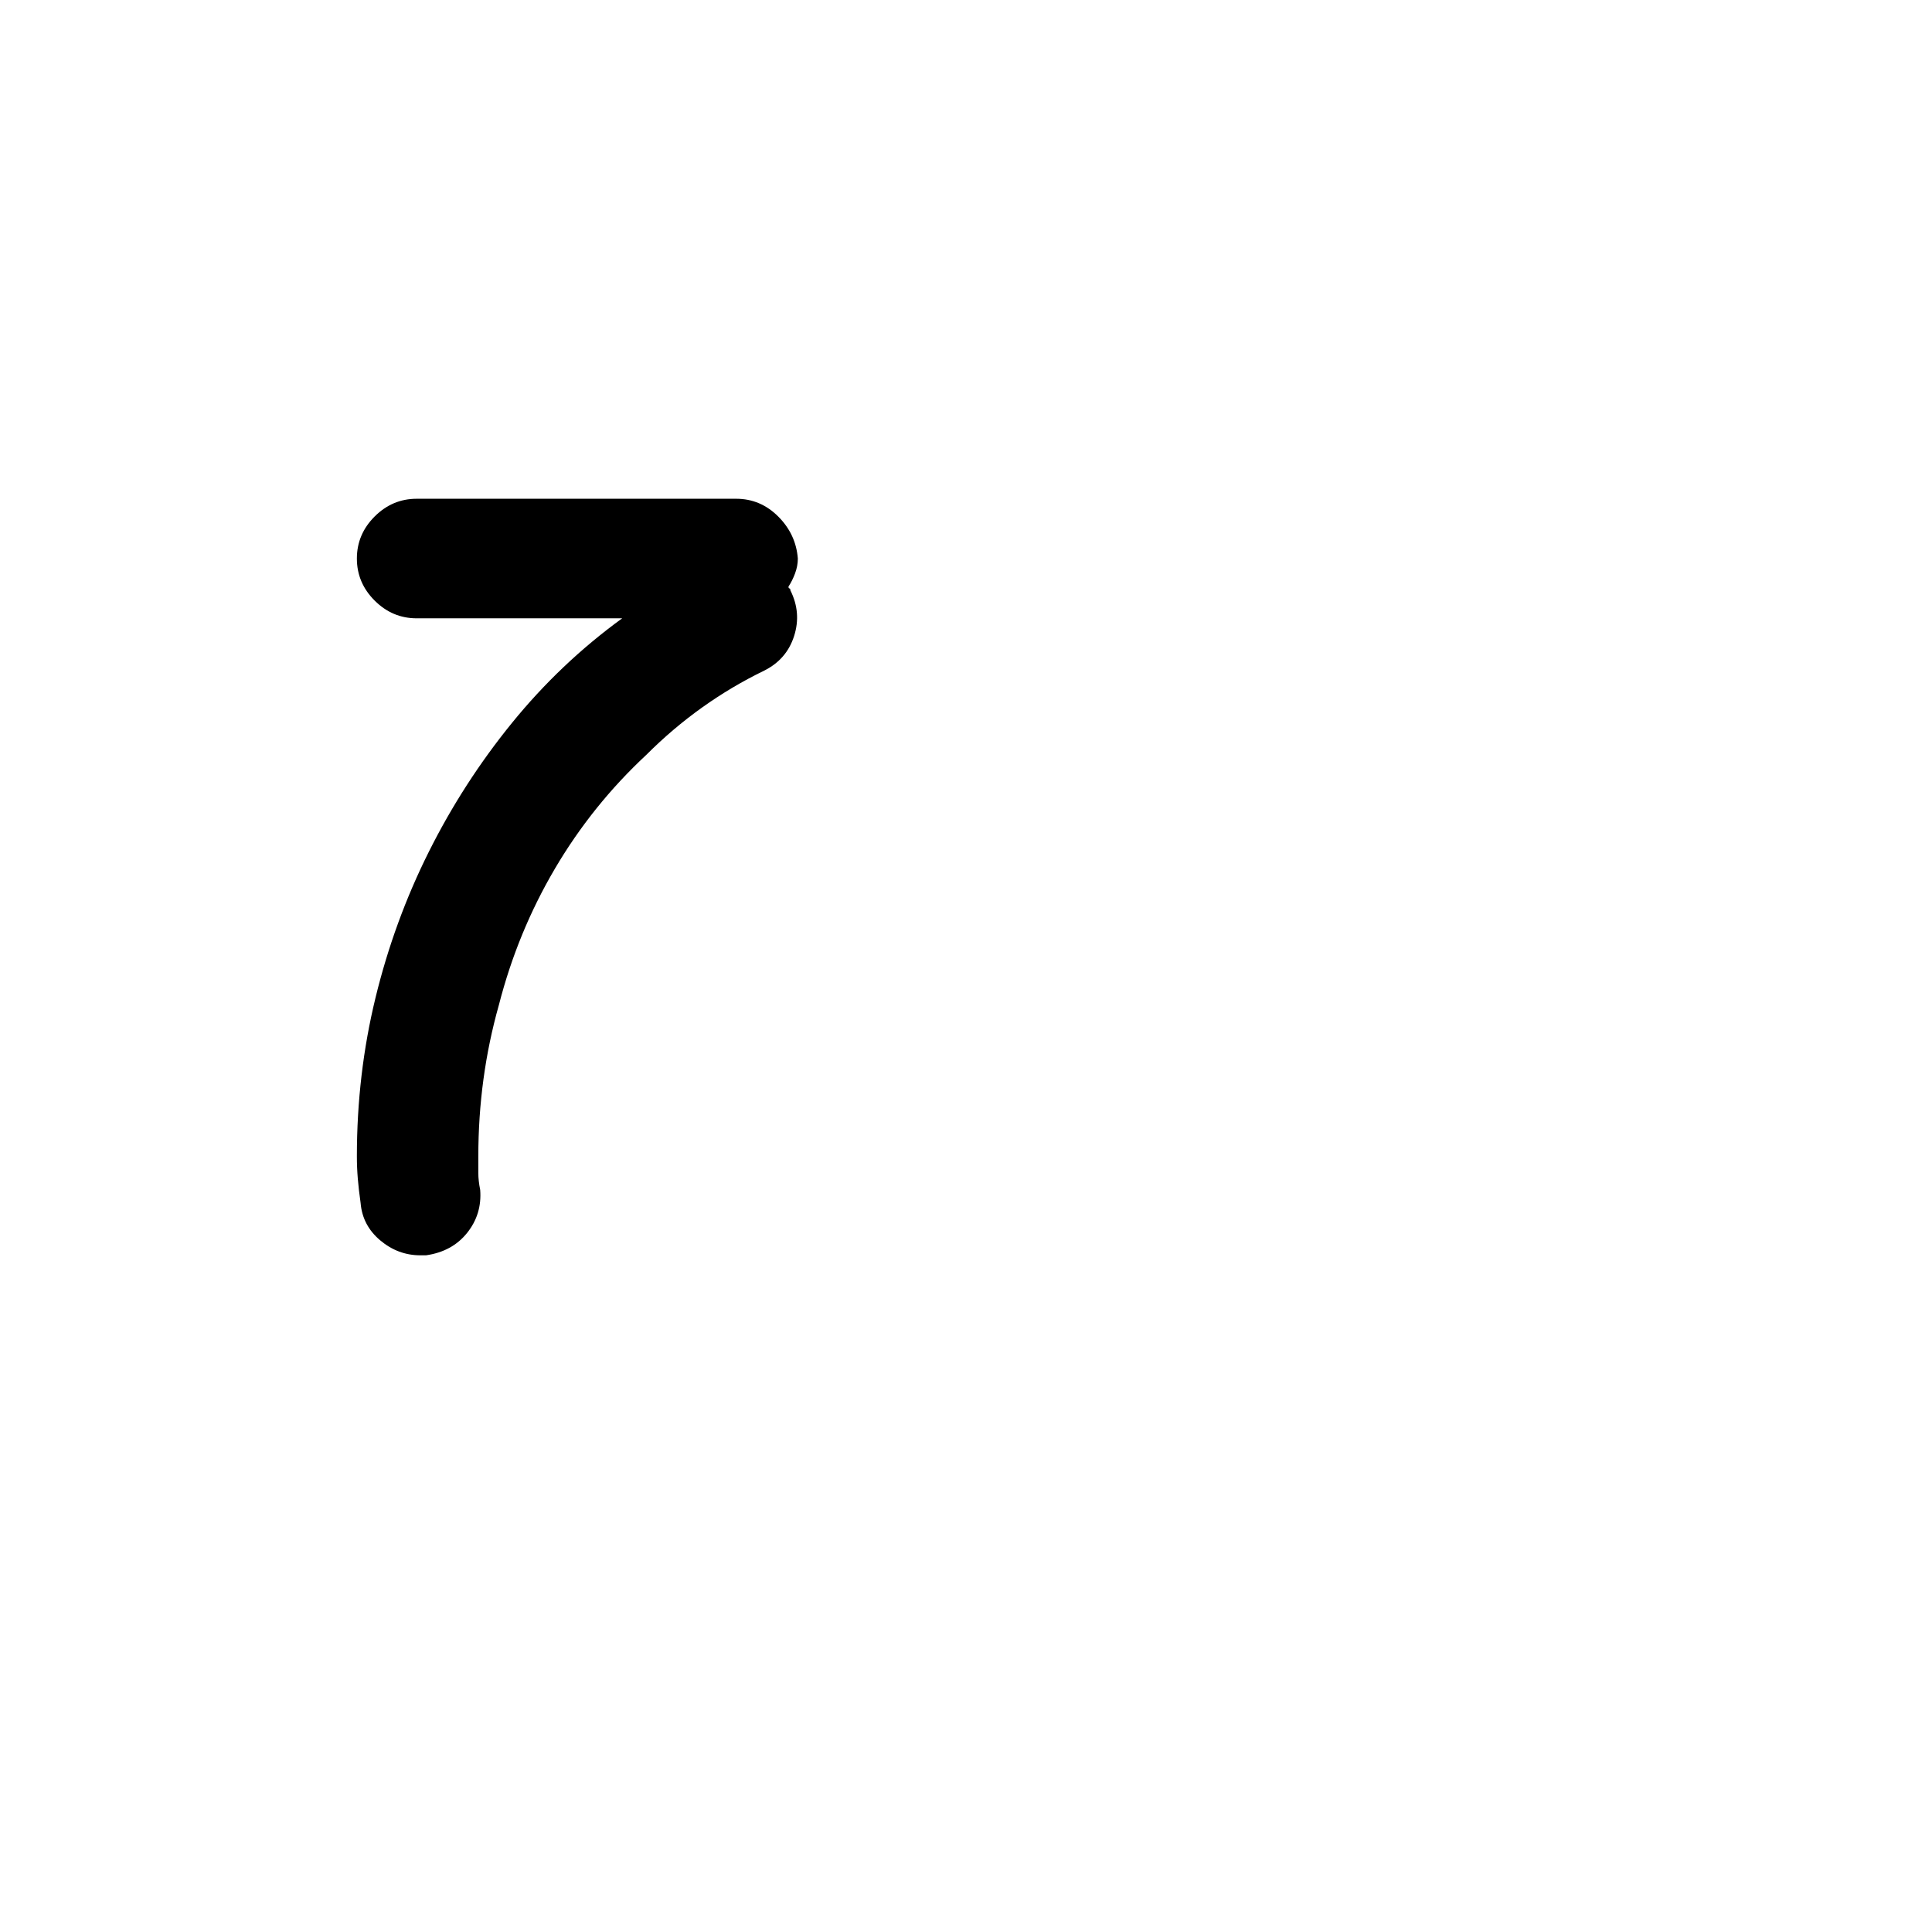
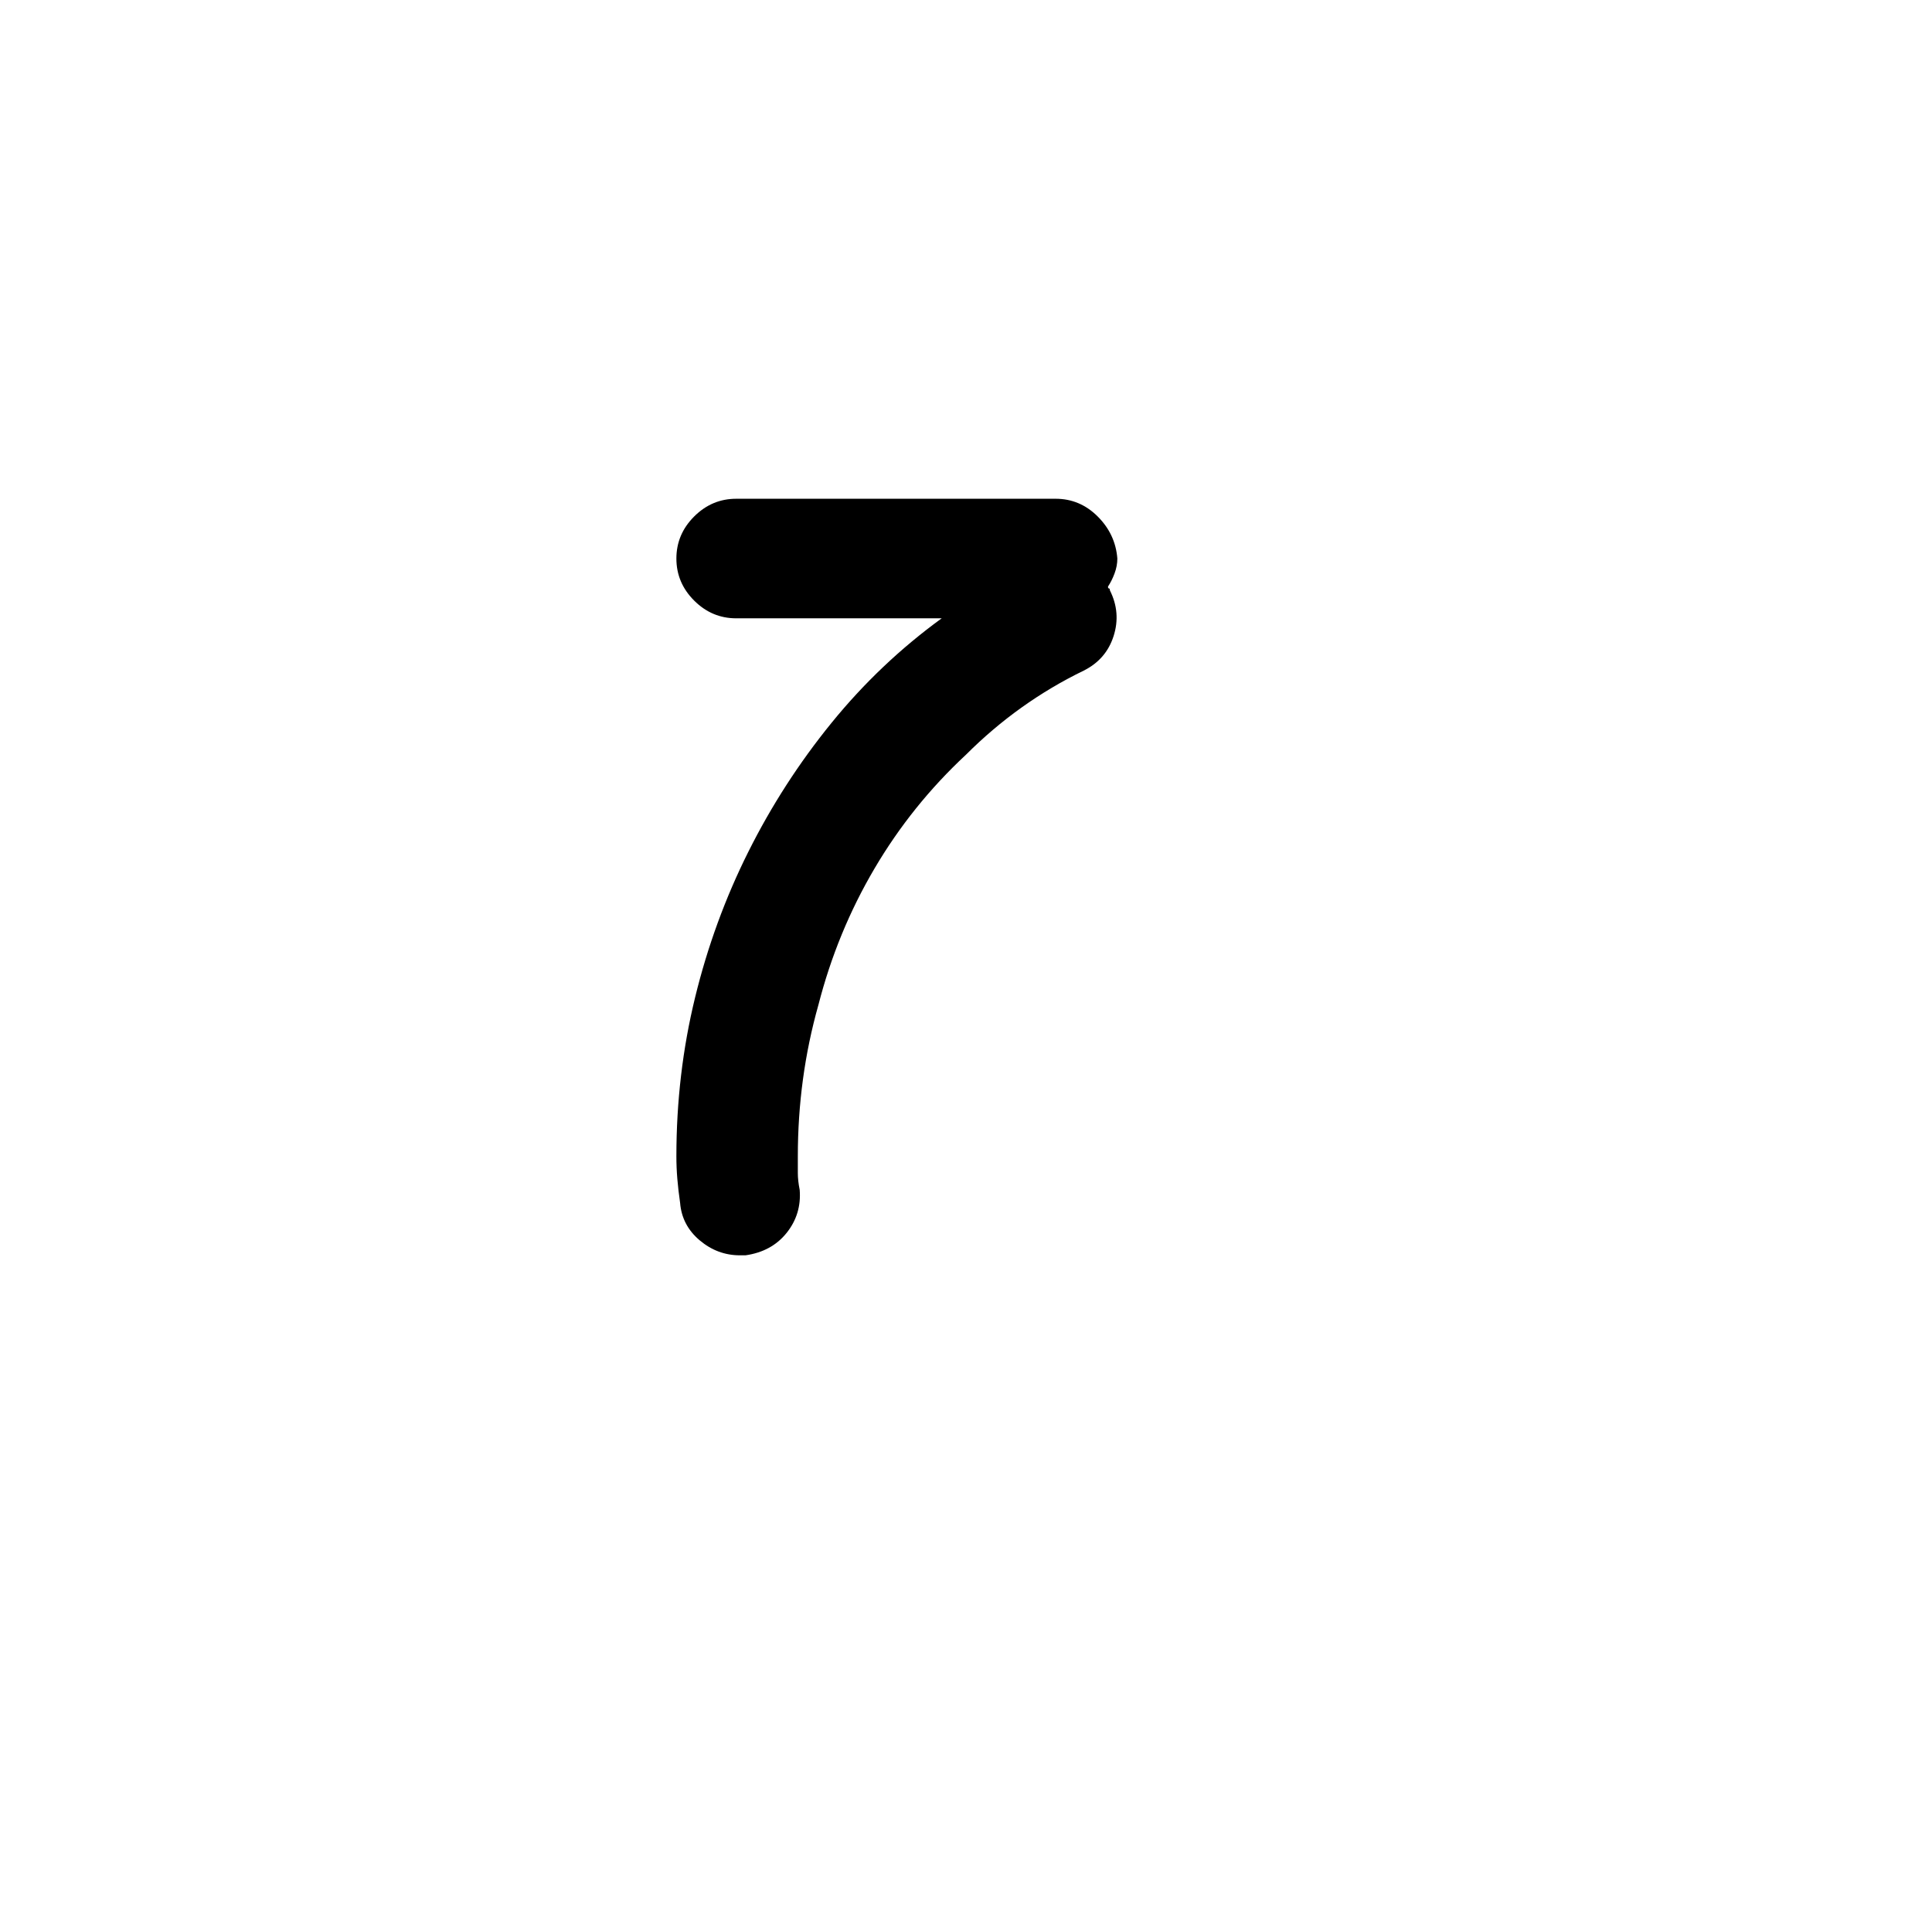
<svg xmlns="http://www.w3.org/2000/svg" version="1.1" viewBox="-10 0 1034 1024">
-   <path fill="currentColor" d="M384 267h-171q-13 0 -22.5 9.5t-9.5 22.5t9.5 22.5t22.5 9.5h110q-33 24 -59 56t-44.5 69t-28.5 78t-10 85q0 6 0.5 12t1.5 13q1 12 10.5 20t21.5 8h1.5h1.5q14 -2 22 -12t7 -23q-1 -5 -1 -9v-9q0 -42 11 -81q10 -39 30 -73t49 -61q28 -28 63 -45q12 -6 16 -18.5 t-2 -24.5q0 -1 -0.5 -1t-0.5 -1q2 -3 3.5 -7t1.5 -8q-1 -13 -10.5 -22.5t-22.5 -9.5v0z" />
+   <path fill="currentColor" d="M384 267q-13 0 -22.5 9.5t-9.5 22.5t9.5 22.5t22.5 9.5h110q-33 24 -59 56t-44.5 69t-28.5 78t-10 85q0 6 0.5 12t1.5 13q1 12 10.5 20t21.5 8h1.5h1.5q14 -2 22 -12t7 -23q-1 -5 -1 -9v-9q0 -42 11 -81q10 -39 30 -73t49 -61q28 -28 63 -45q12 -6 16 -18.5 t-2 -24.5q0 -1 -0.5 -1t-0.5 -1q2 -3 3.5 -7t1.5 -8q-1 -13 -10.5 -22.5t-22.5 -9.5v0z" />
</svg>